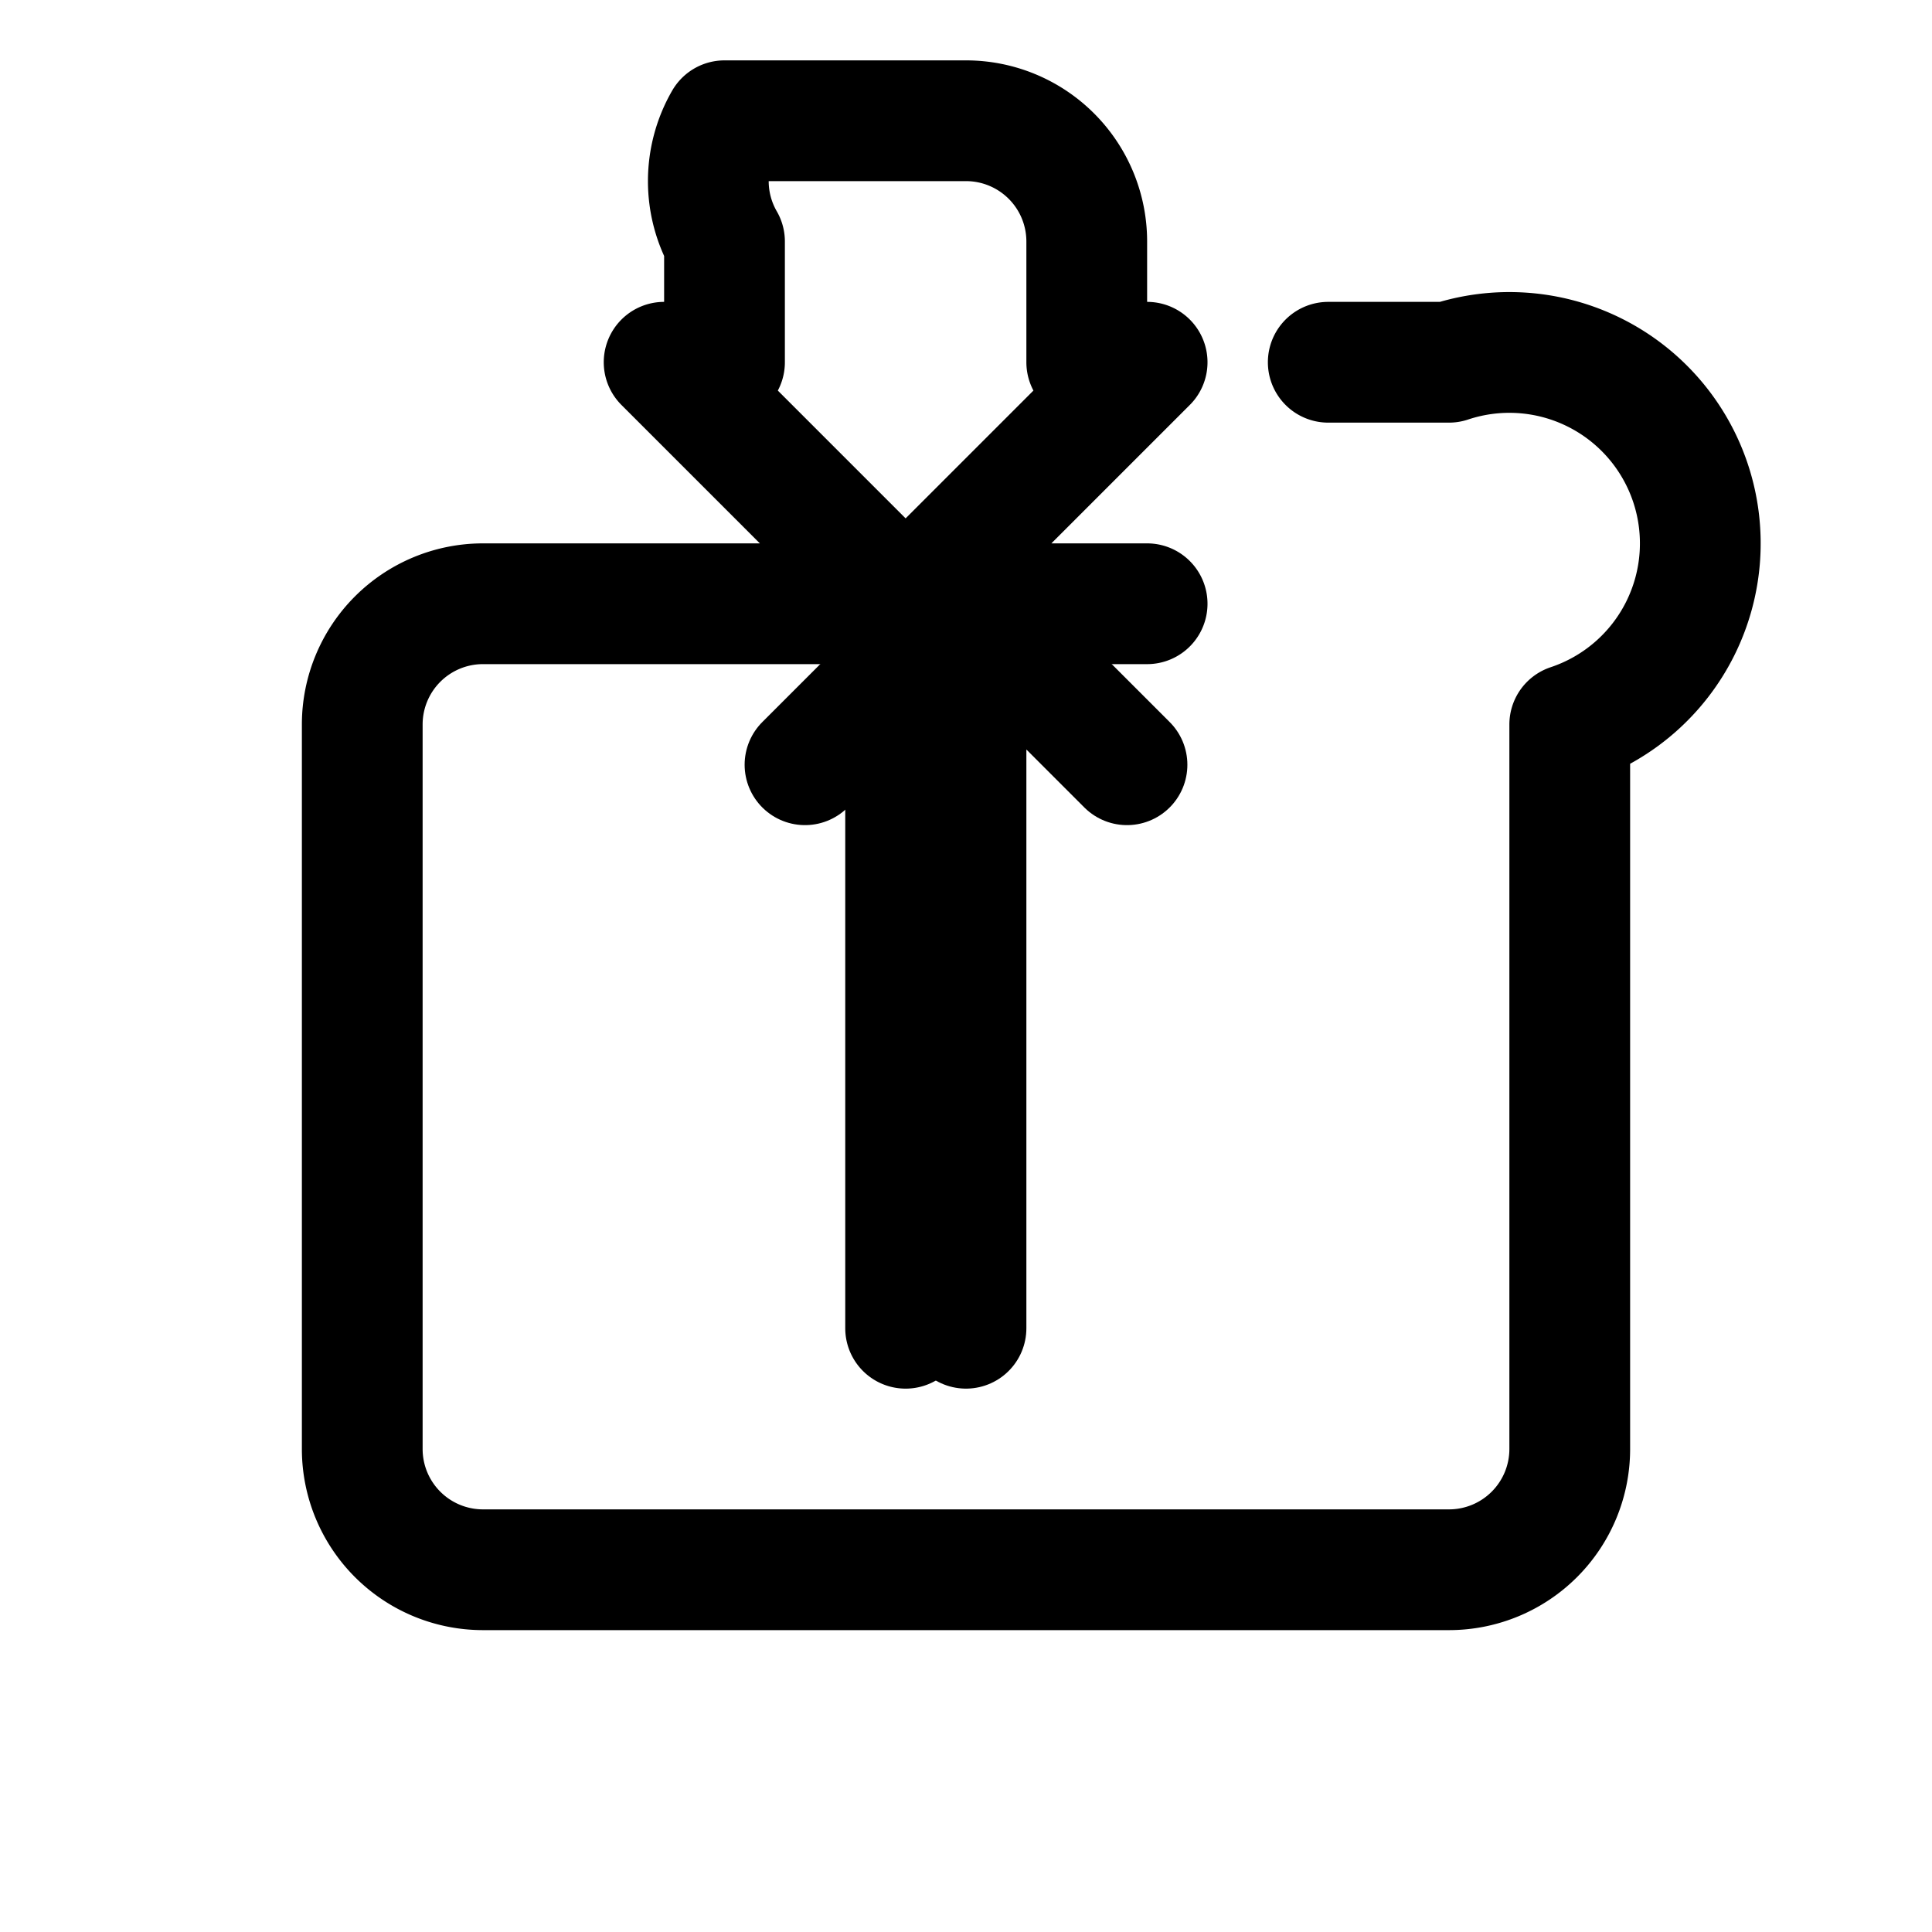
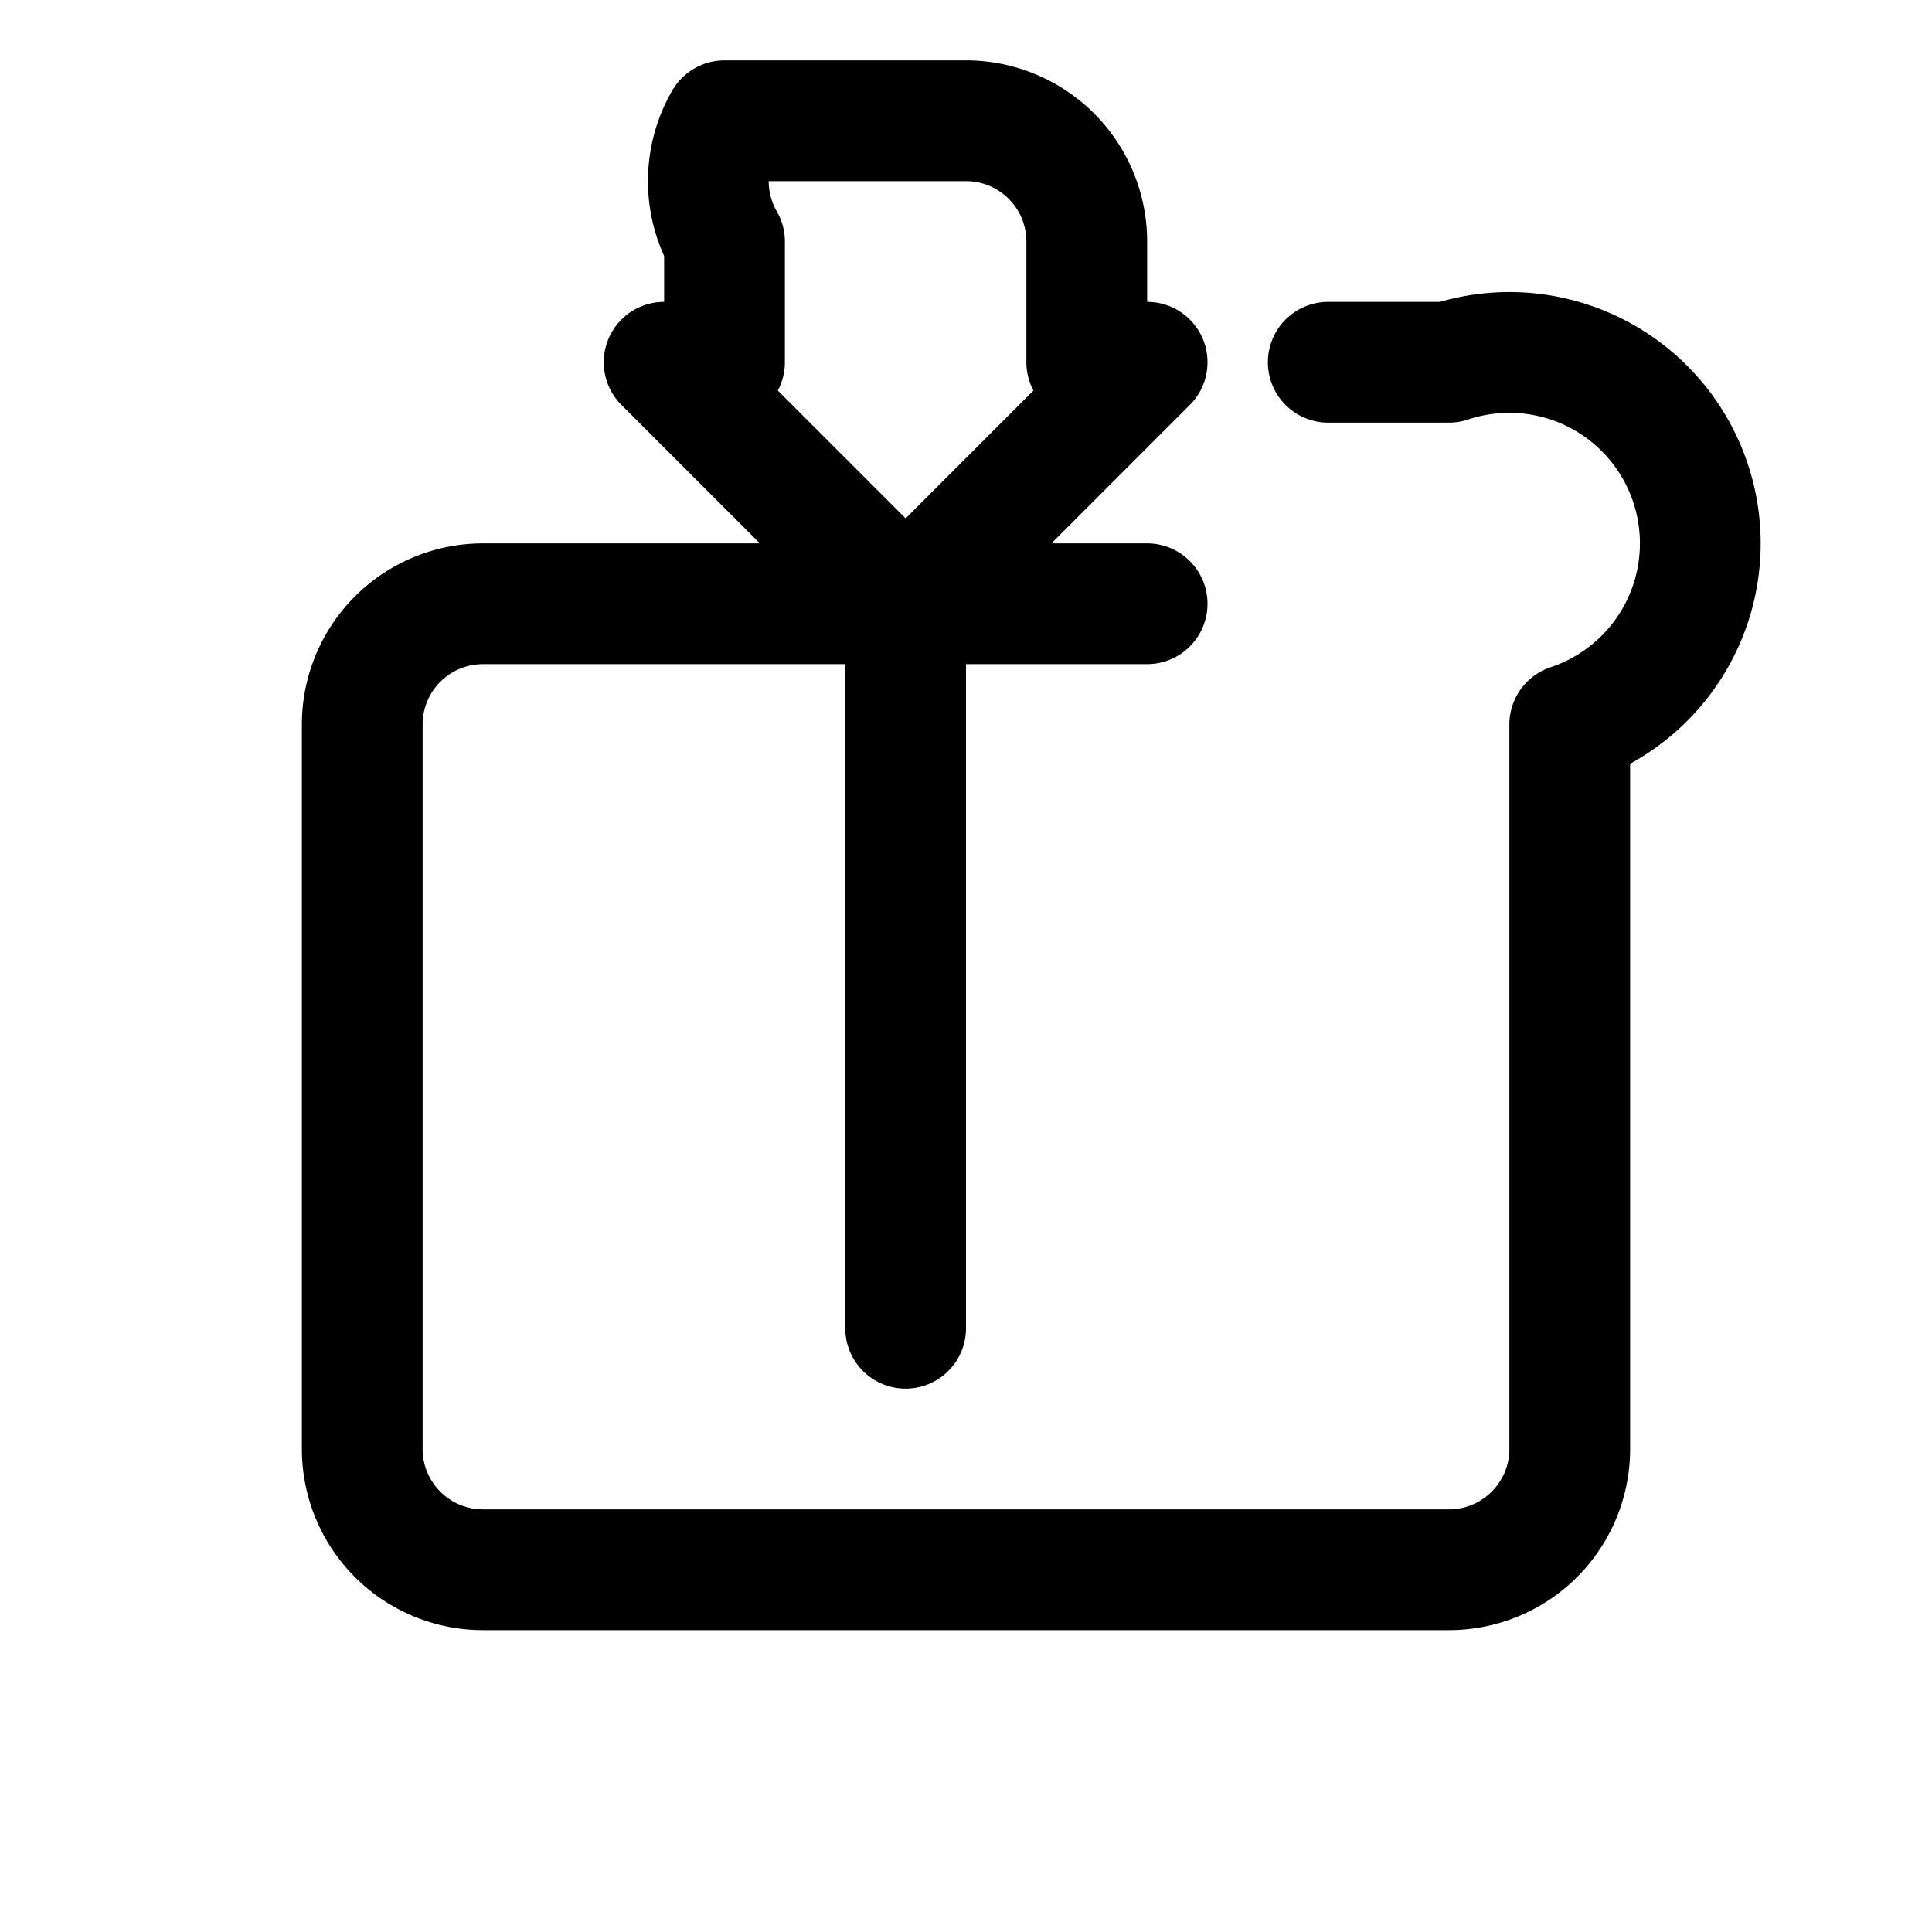
<svg xmlns="http://www.w3.org/2000/svg" fill="none" viewBox="0 0 24 24" stroke="currentColor" stroke-width="1.5">
  <path stroke-linecap="round" stroke-linejoin="round" d="M8.25 4.5l3 3m0 0l3-3m-3 3v9m-3-9h6m-6 0H6a1.5 1.5 0 00-1.5 1.5v9a1.5 1.5 0 001.5 1.5h12a1.5 1.5 0 001.5-1.5v-9A1.5 1.5 0 0018 4.5h-1.5m-3 0v-1.5a1.5 1.5 0 00-1.5-1.5h-3A1.5 1.5 0 009 3v1.5" />
-   <path stroke-linecap="round" stroke-linejoin="round" d="M12 7.5v9m0-9l-2 2m2-2l2 2" />
</svg>